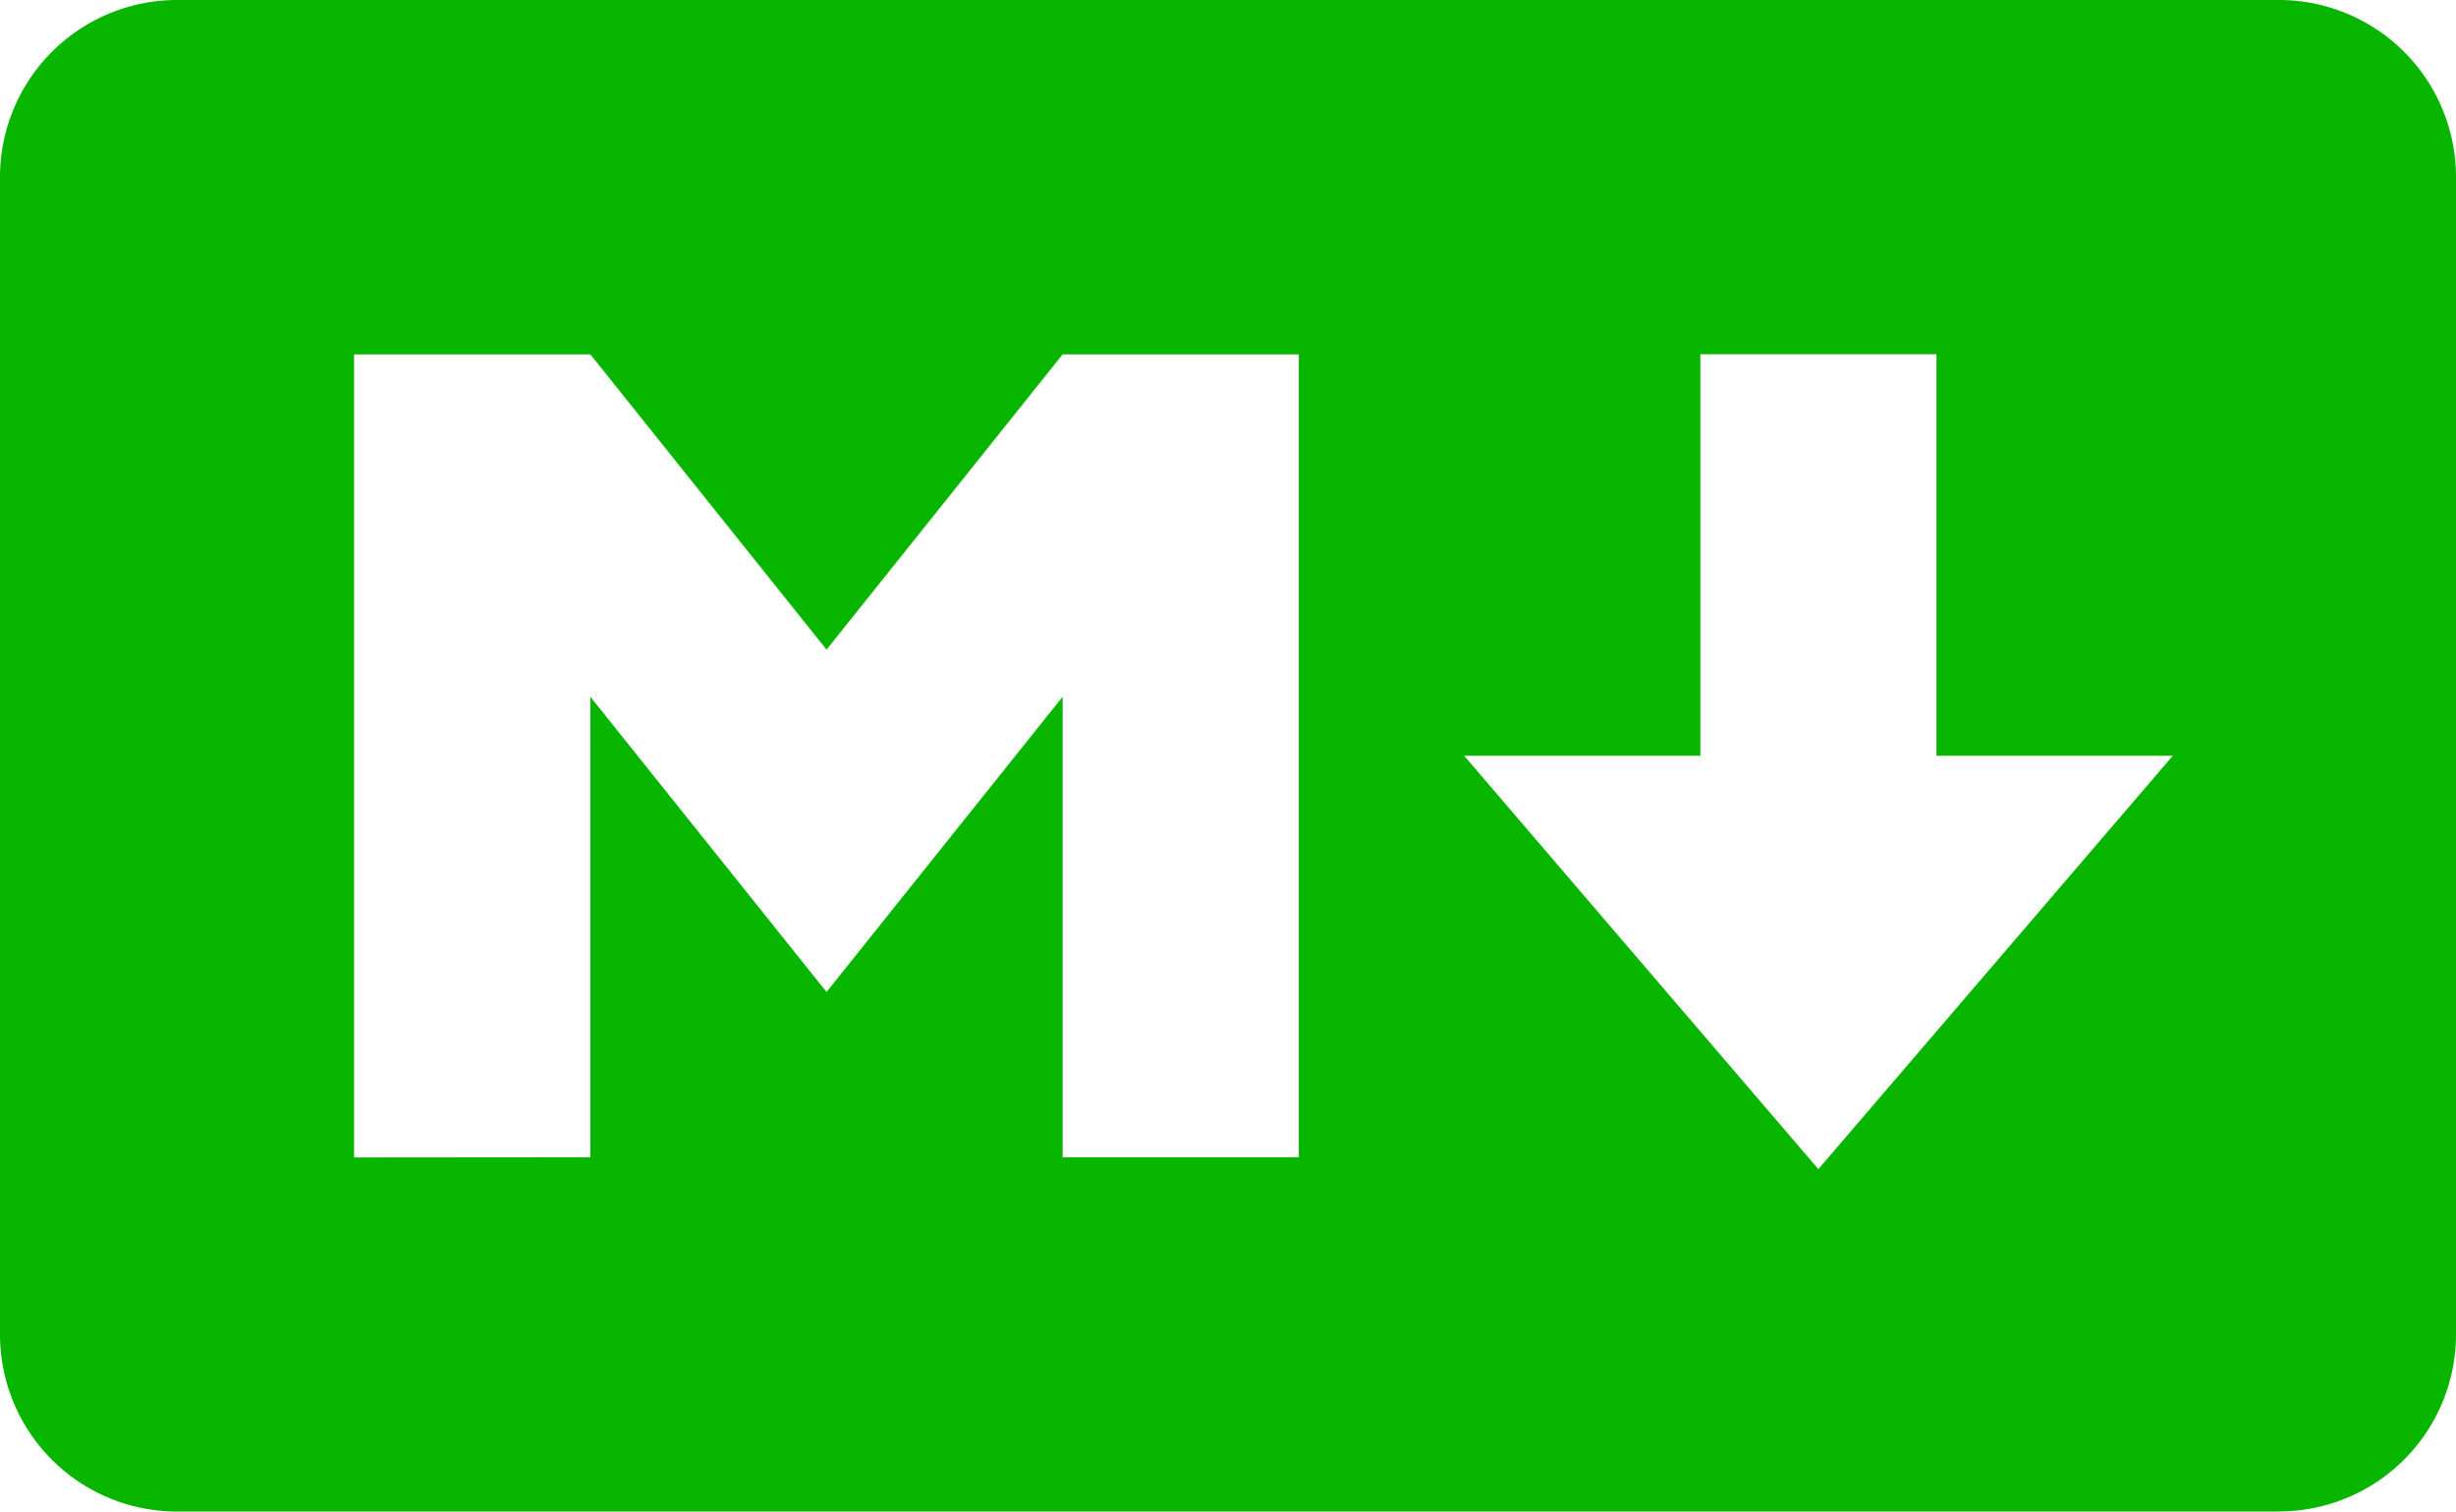
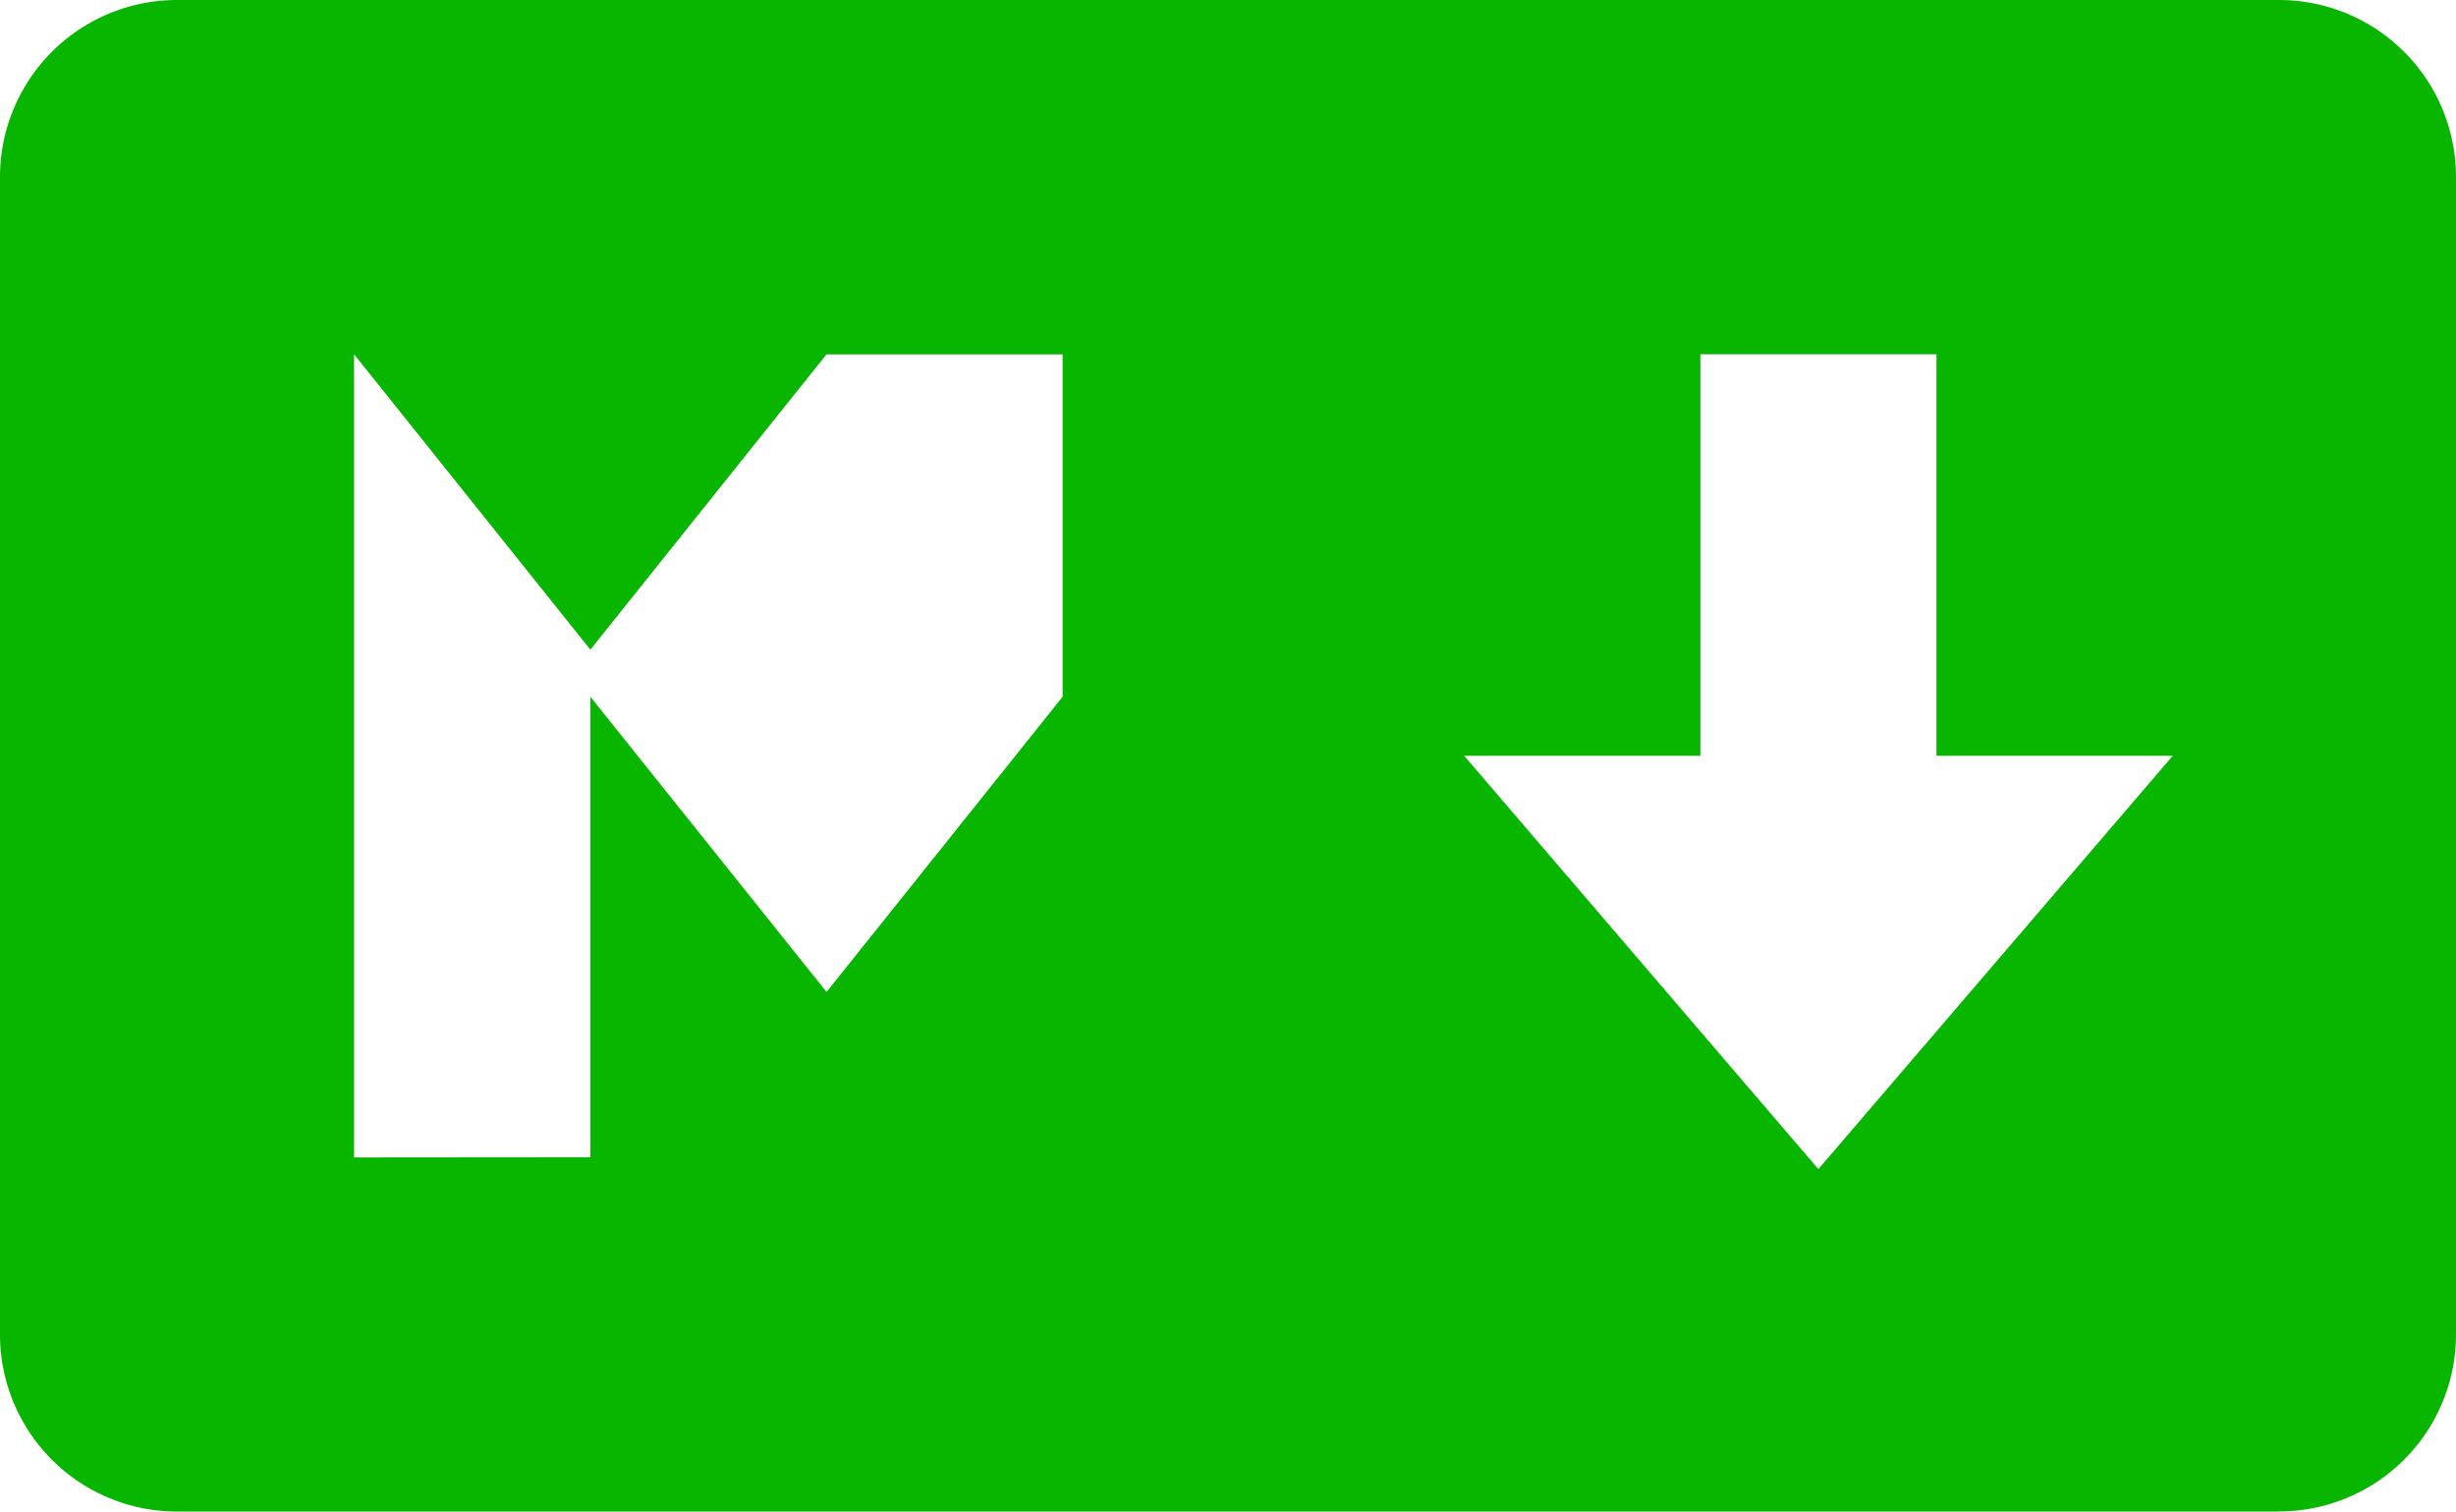
<svg xmlns="http://www.w3.org/2000/svg" viewBox="0 4.615 24 14.77">
-   <path d="M22.27 19.385H1.73A1.73 1.73 0 010 17.655V6.345a1.73 1.73 0 011.73-1.73h20.54A1.73 1.73 0 0124 6.345v11.308a1.73 1.73 0 01-1.73 1.731zM5.769 15.923v-4.5l2.308 2.885 2.307-2.885v4.5h2.308V8.078h-2.308l-2.307 2.885-2.308-2.885H3.46v7.847zM21.232 12h-2.309V8.077h-2.307V12h-2.308l3.461 4.039z" style="fill: rgb(8, 182, 0); stroke-opacity: 0.51; stroke-miterlimit: 4.37;" />
+   <path d="M22.27 19.385H1.73A1.73 1.73 0 010 17.655V6.345a1.73 1.73 0 011.73-1.73h20.54A1.73 1.73 0 0124 6.345v11.308a1.73 1.73 0 01-1.73 1.731zM5.769 15.923v-4.5l2.308 2.885 2.307-2.885v4.5V8.078h-2.308l-2.307 2.885-2.308-2.885H3.46v7.847zM21.232 12h-2.309V8.077h-2.307V12h-2.308l3.461 4.039z" style="fill: rgb(8, 182, 0); stroke-opacity: 0.51; stroke-miterlimit: 4.37;" />
</svg>